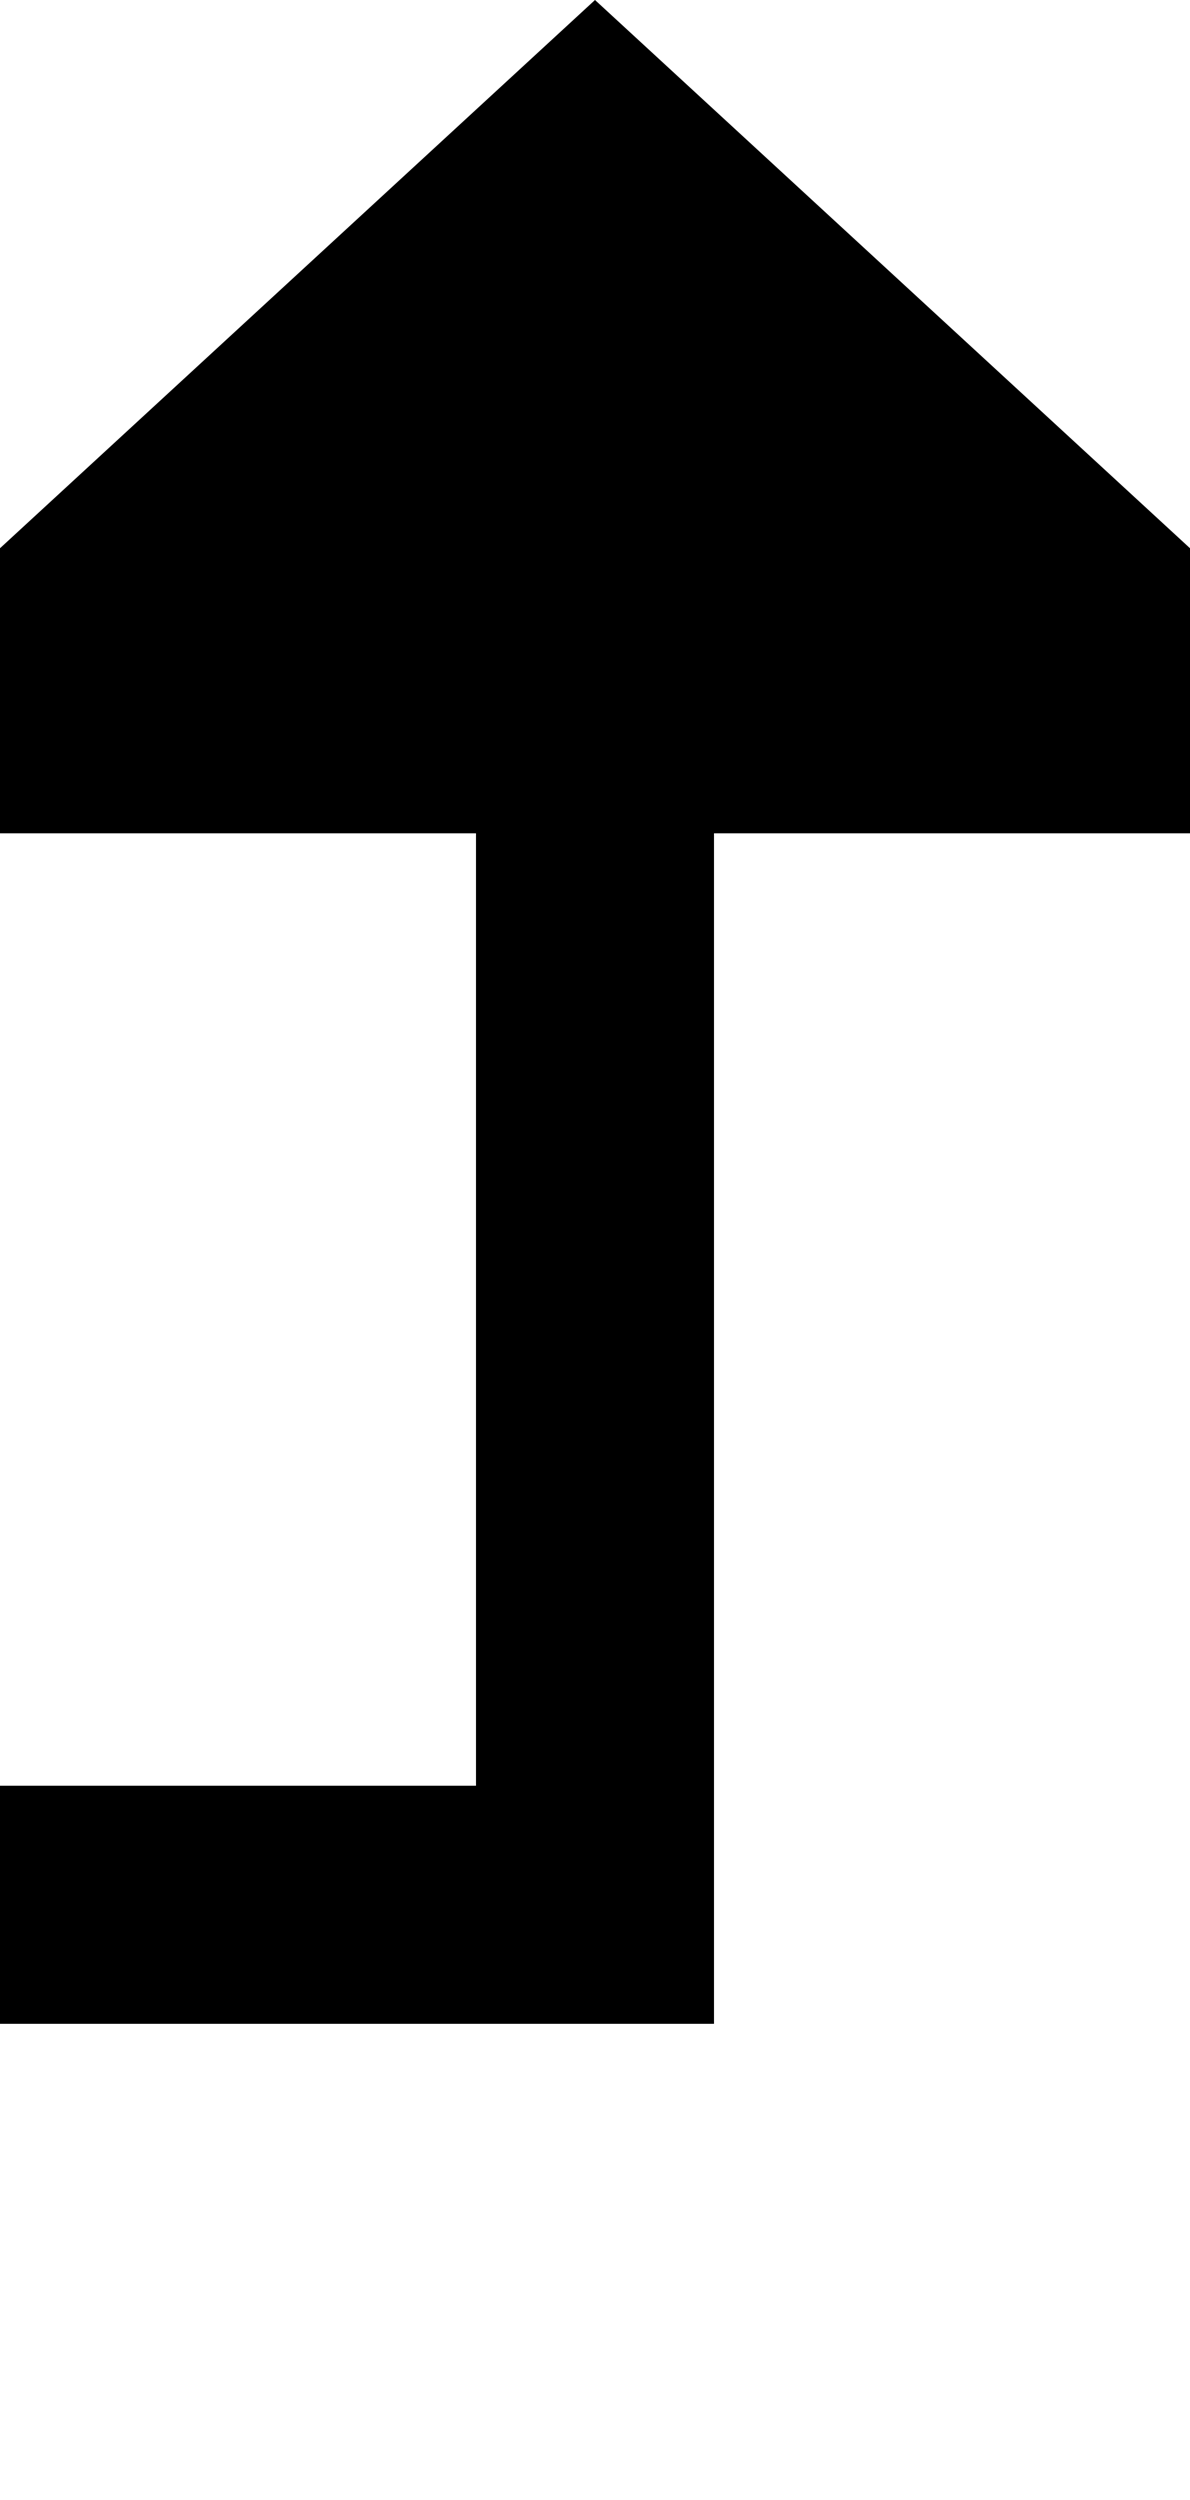
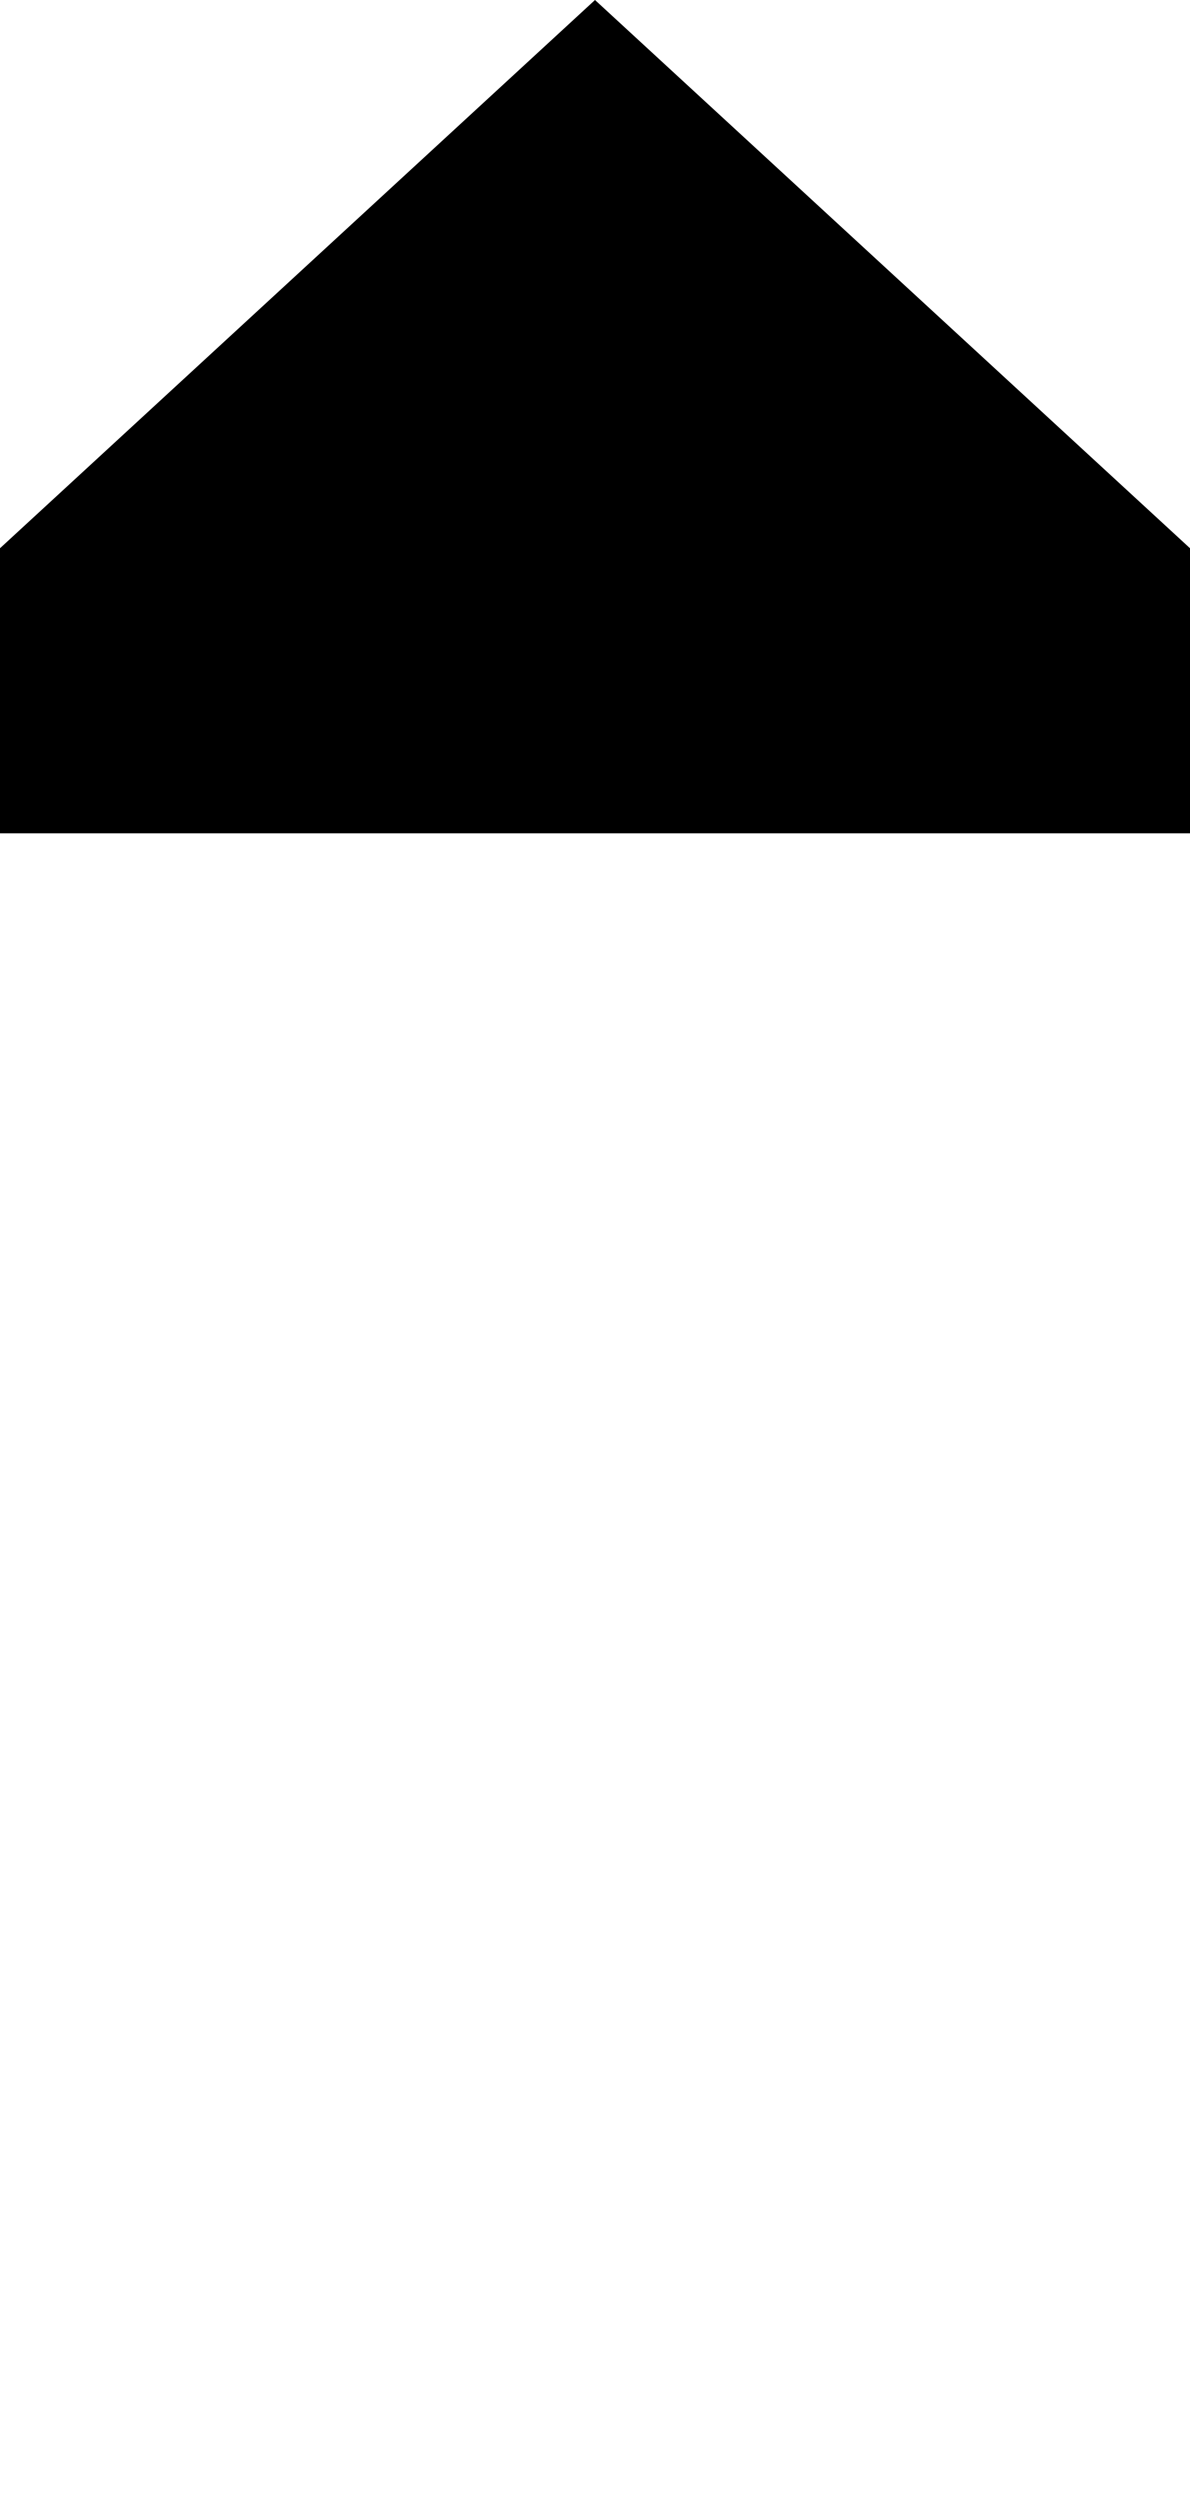
<svg xmlns="http://www.w3.org/2000/svg" version="1.1" width="10px" height="21px" preserveAspectRatio="xMidYMin meet" viewBox="1103 1044  8 21">
-   <path d="M 685 1044  L 685 1060  L 1107 1060  L 1107 1050  " stroke-width="2" stroke="#000000" fill="none" />
-   <path d="M 1114.6 1051  L 1107 1044  L 1099.4 1051  L 1114.6 1051  Z " fill-rule="nonzero" fill="#000000" stroke="none" />
+   <path d="M 1114.6 1051  L 1107 1044  L 1099.4 1051  L 1114.6 1051  " fill-rule="nonzero" fill="#000000" stroke="none" />
</svg>